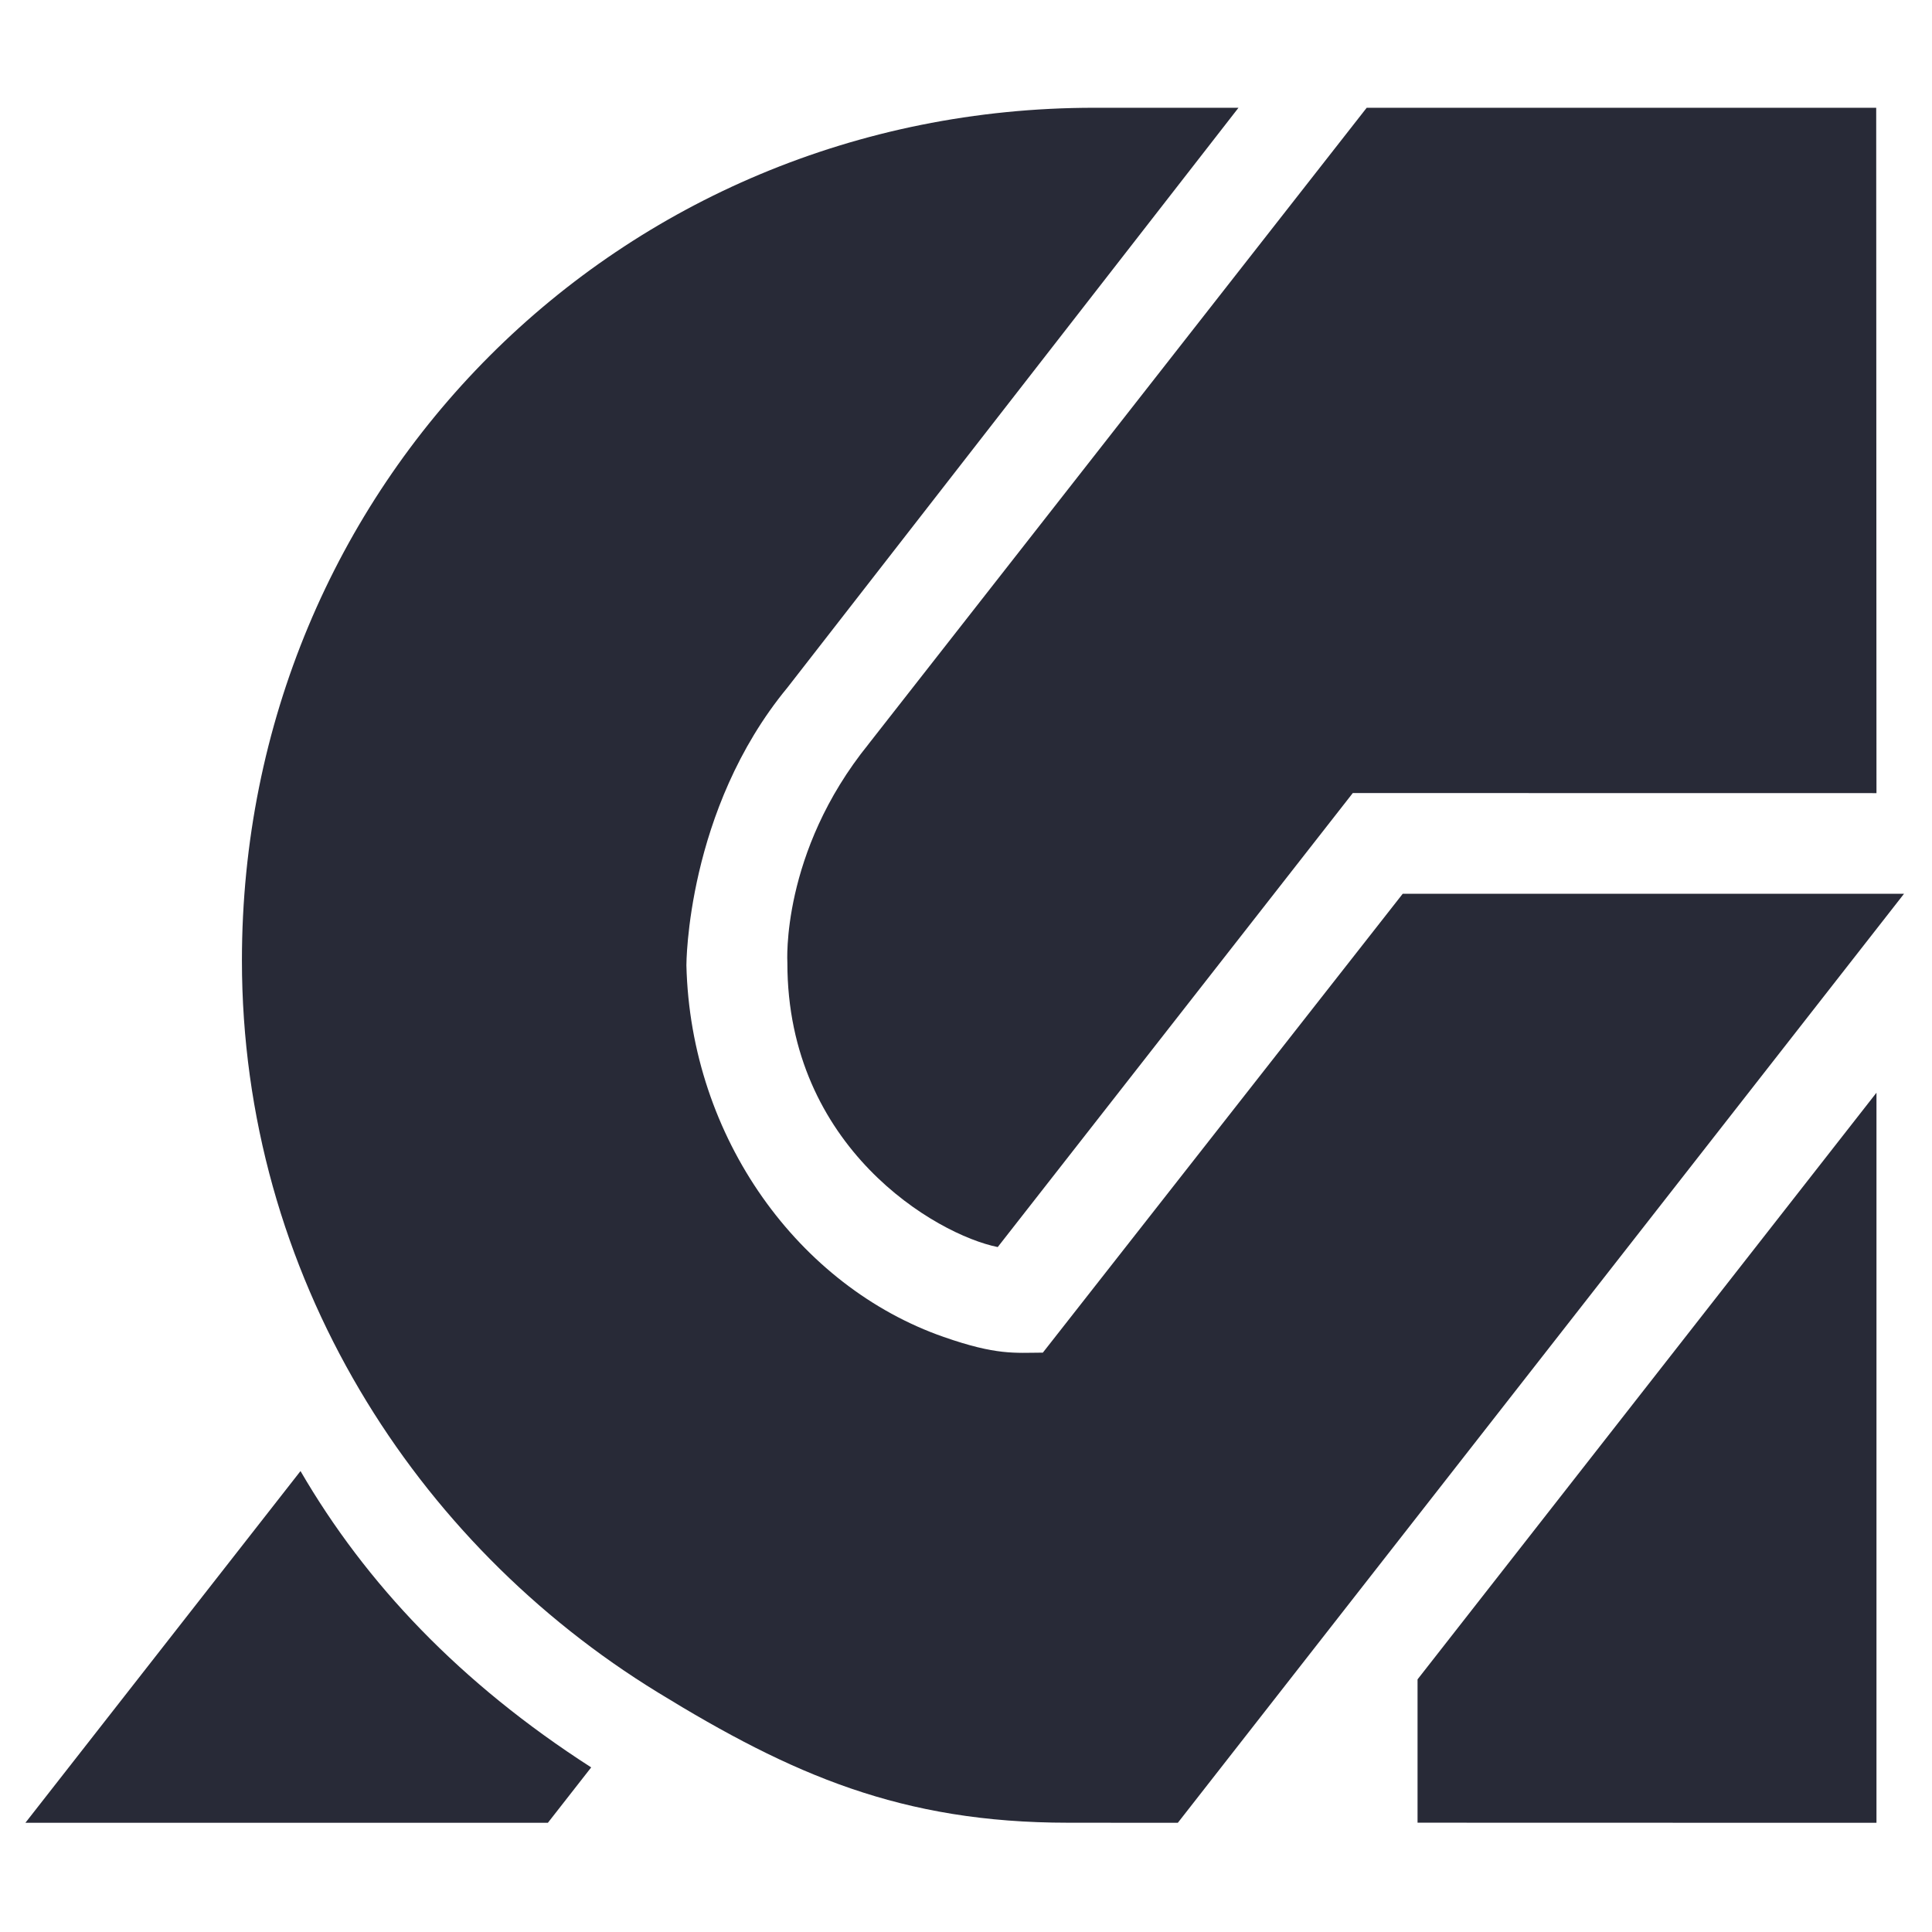
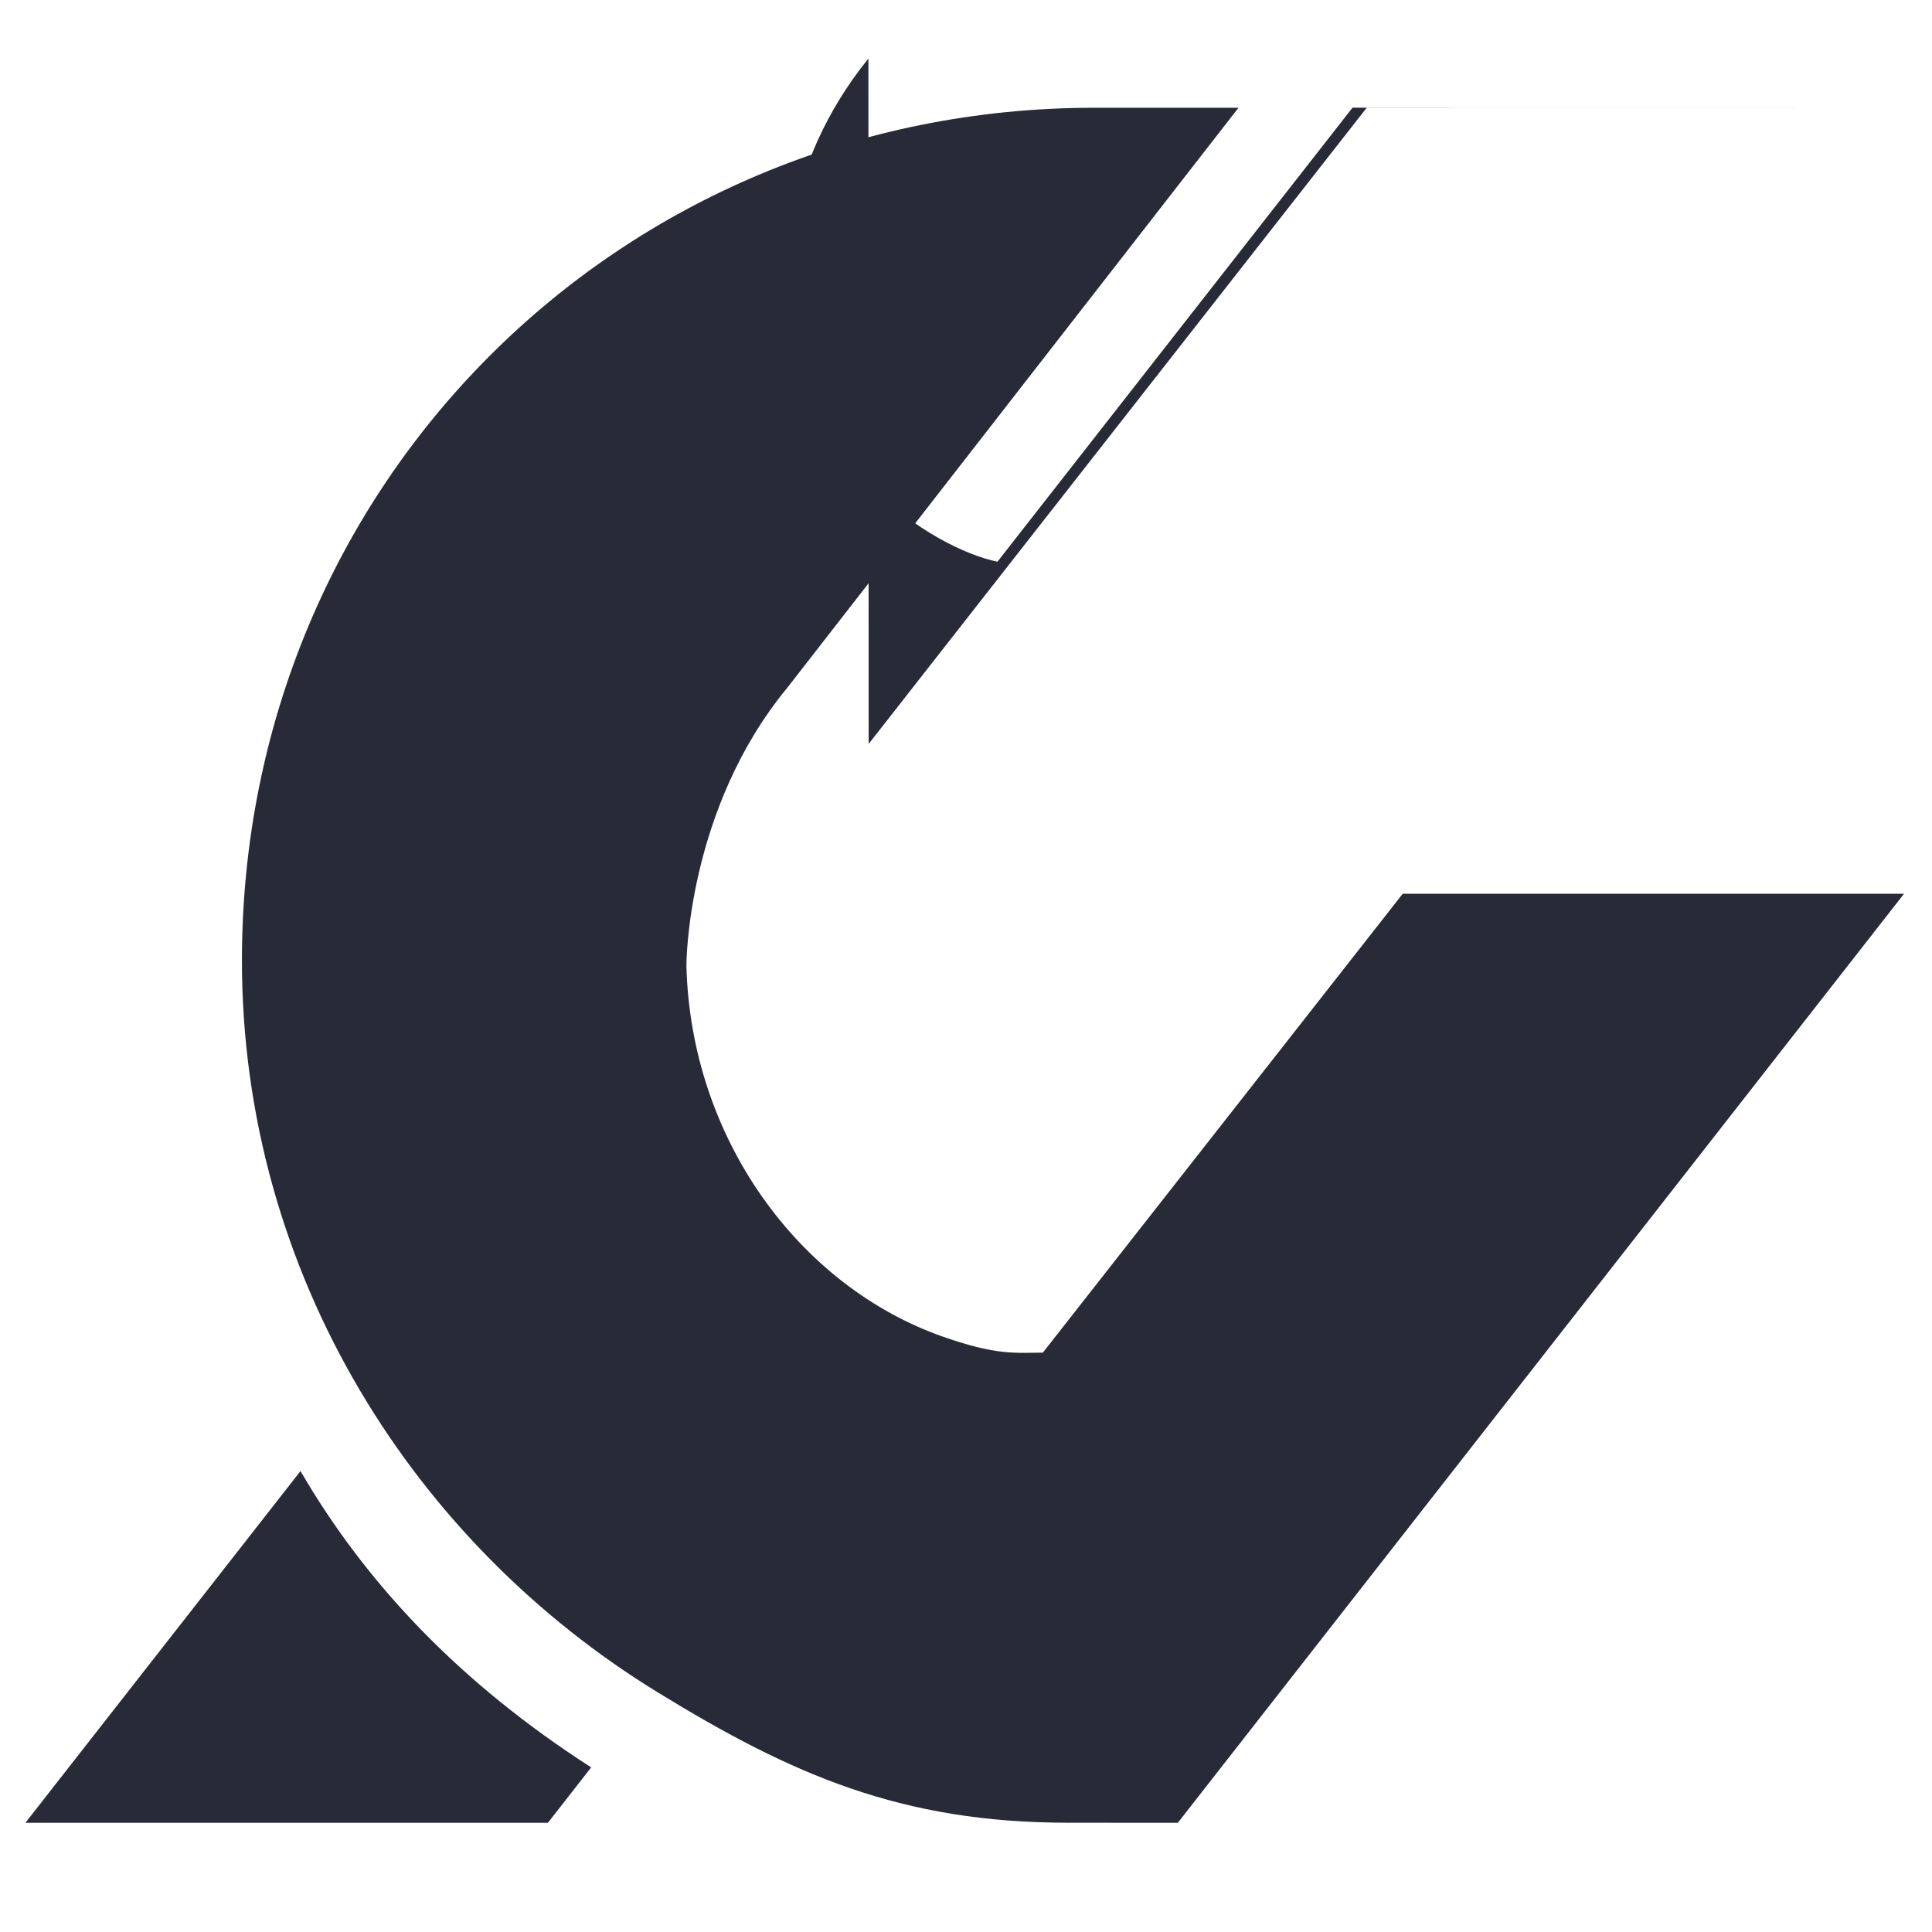
<svg xmlns="http://www.w3.org/2000/svg" id="Calque_1" data-name="Calque 1" version="1.1" viewBox="0 0 500 500">
  <defs>
    <style>
      .cls-1 {
        fill: #282a37;
        stroke-width: 0px;
      }
    </style>
  </defs>
  <g>
    <path class="cls-1" d="M141.78,471.74H6.57s71.2-91.03,71.2-91.03c16.89,29.07,41.29,54.88,75.23,76.69l-11.22,14.35Z" />
-     <path class="cls-1" d="M224.81,192.52L353.7,27.89h131.86s.07,177.37.07,177.37l-135.53-.02-91.89,117.5c-15.98-3.23-54.47-25.73-54.44-73.58,0,0-1.76-28.48,21.04-56.63Z" />
-     <polygon class="cls-1" points="485.63 282.79 485.63 471.74 366.86 471.71 366.86 434.62 485.63 282.79" />
+     <path class="cls-1" d="M224.81,192.52L353.7,27.89h131.86l-135.53-.02-91.89,117.5c-15.98-3.23-54.47-25.73-54.44-73.58,0,0-1.76-28.48,21.04-56.63Z" />
  </g>
  <path class="cls-1" d="M363.02,231.31l-93.13,118.75c-7.34.04-11.96.72-25.67-4.06-37.38-13.04-65.51-51.35-66.58-96.19,0,0-.05-40.14,26.15-71.87L320.52,27.89h-37.34c-123.07,0-220.57,97.61-220.57,220.68,0,40.47,11.15,78.45,30.49,111.18,18.84,31.9,45.5,58.85,77.2,78.28,34.64,21.26,62.98,33.69,106.11,33.69l28.41.02,35.58-45.52,152.36-194.91h-129.75Z" />
</svg>